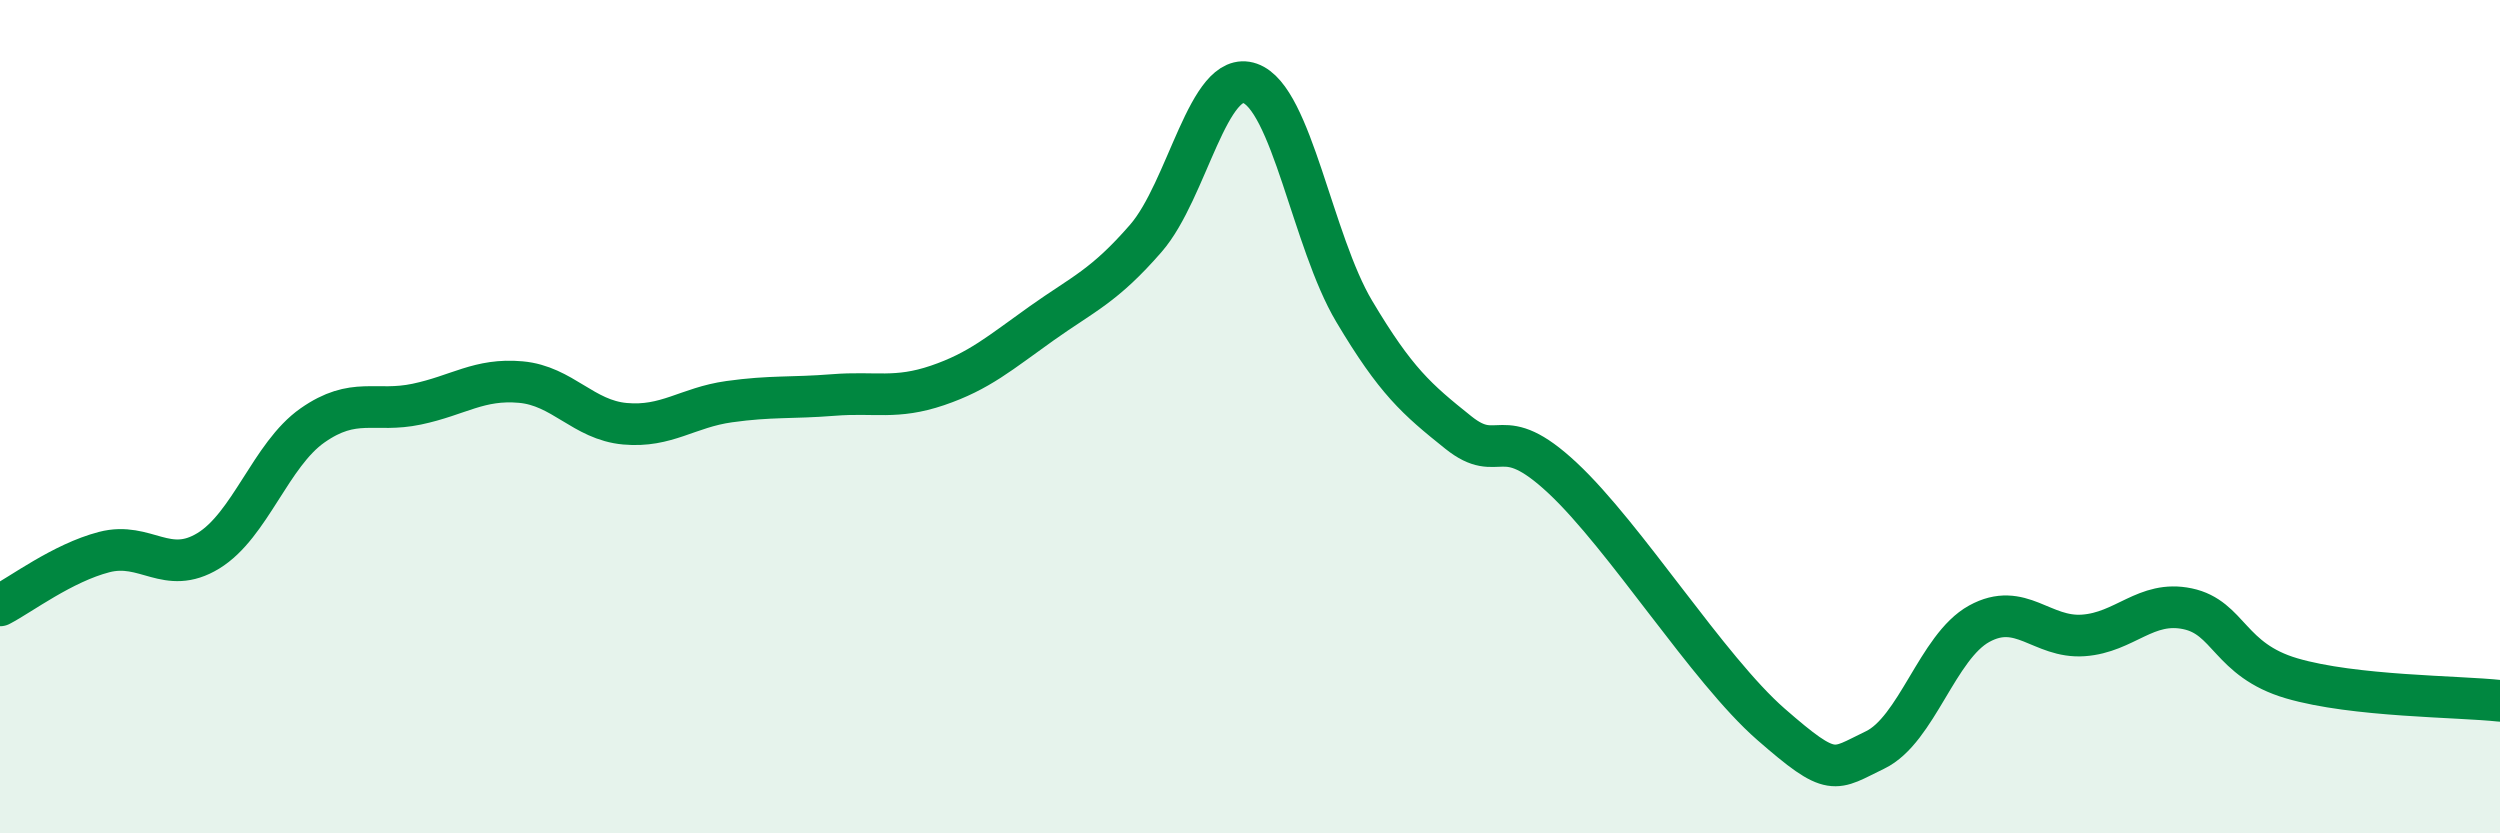
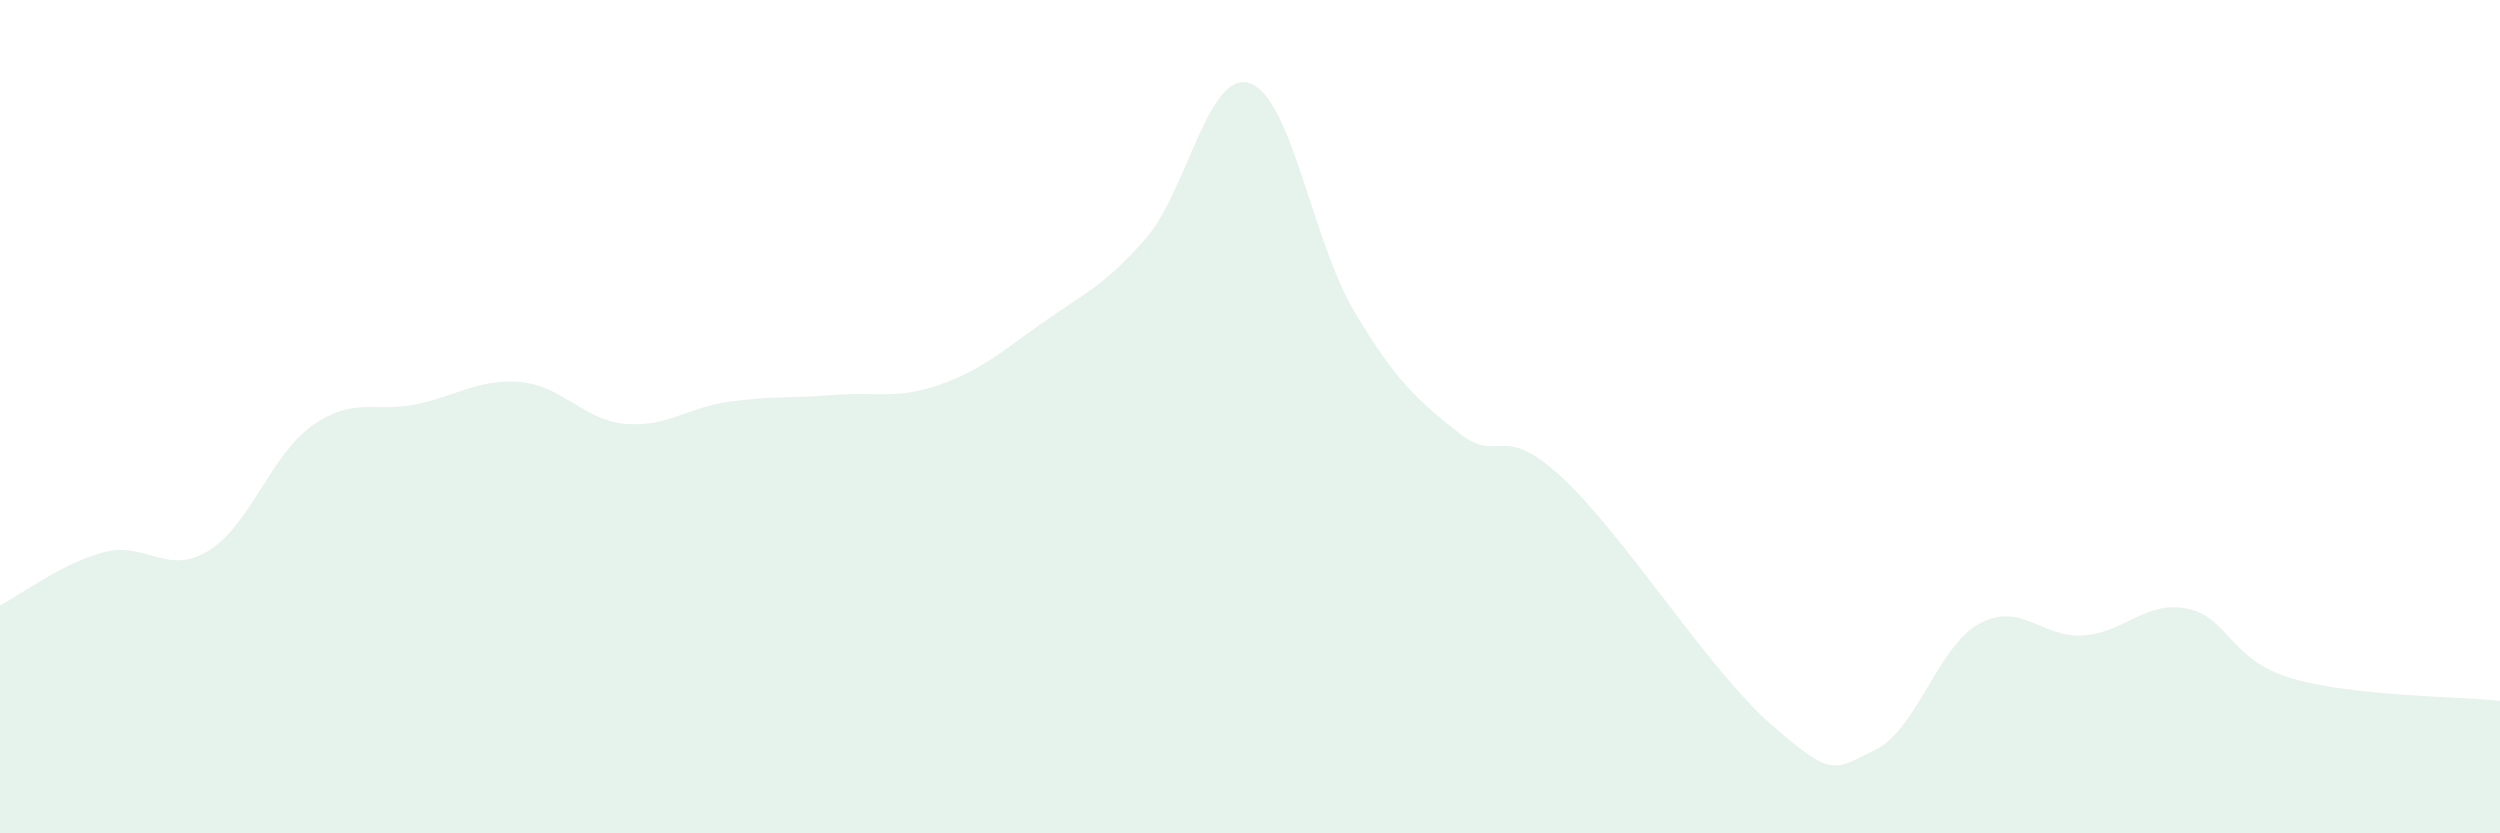
<svg xmlns="http://www.w3.org/2000/svg" width="60" height="20" viewBox="0 0 60 20">
  <path d="M 0,14.53 C 0.5,14.27 1.5,13.51 2.5,13.25 C 3.5,12.99 4,13.83 5,13.22 C 6,12.61 6.5,10.91 7.5,10.21 C 8.5,9.51 9,9.91 10,9.7 C 11,9.49 11.5,9.08 12.5,9.17 C 13.5,9.26 14,10.08 15,10.17 C 16,10.26 16.5,9.78 17.5,9.64 C 18.5,9.5 19,9.56 20,9.48 C 21,9.4 21.5,9.59 22.5,9.25 C 23.5,8.91 24,8.47 25,7.76 C 26,7.05 26.5,6.87 27.5,5.72 C 28.5,4.57 29,1.65 30,2 C 31,2.35 31.5,5.79 32.5,7.47 C 33.5,9.15 34,9.58 35,10.38 C 36,11.18 36,10.07 37.5,11.47 C 39,12.87 41,16.07 42.5,17.38 C 44,18.69 44,18.48 45,18 C 46,17.52 46.5,15.52 47.5,14.97 C 48.5,14.42 49,15.32 50,15.25 C 51,15.18 51.5,14.4 52.5,14.61 C 53.5,14.82 53.5,15.84 55,16.28 C 56.5,16.72 59,16.71 60,16.82L60 20L0 20Z" fill="#008740" opacity="0.1" stroke-linecap="round" stroke-linejoin="round" />
-   <path d="M 0,14.53 C 0.5,14.27 1.5,13.51 2.5,13.25 C 3.5,12.99 4,13.83 5,13.22 C 6,12.61 6.5,10.91 7.5,10.21 C 8.5,9.51 9,9.91 10,9.7 C 11,9.49 11.5,9.08 12.5,9.17 C 13.5,9.26 14,10.08 15,10.17 C 16,10.26 16.5,9.78 17.5,9.64 C 18.5,9.5 19,9.56 20,9.48 C 21,9.4 21.5,9.59 22.5,9.25 C 23.5,8.91 24,8.47 25,7.76 C 26,7.05 26.5,6.87 27.5,5.72 C 28.5,4.57 29,1.65 30,2 C 31,2.35 31.5,5.79 32.5,7.47 C 33.5,9.15 34,9.58 35,10.38 C 36,11.18 36,10.07 37.5,11.47 C 39,12.87 41,16.07 42.5,17.38 C 44,18.69 44,18.48 45,18 C 46,17.52 46.5,15.52 47.5,14.97 C 48.5,14.42 49,15.32 50,15.25 C 51,15.18 51.5,14.4 52.5,14.61 C 53.5,14.82 53.5,15.84 55,16.28 C 56.5,16.72 59,16.71 60,16.82" stroke="#008740" stroke-width="1" fill="none" stroke-linecap="round" stroke-linejoin="round" />
</svg>